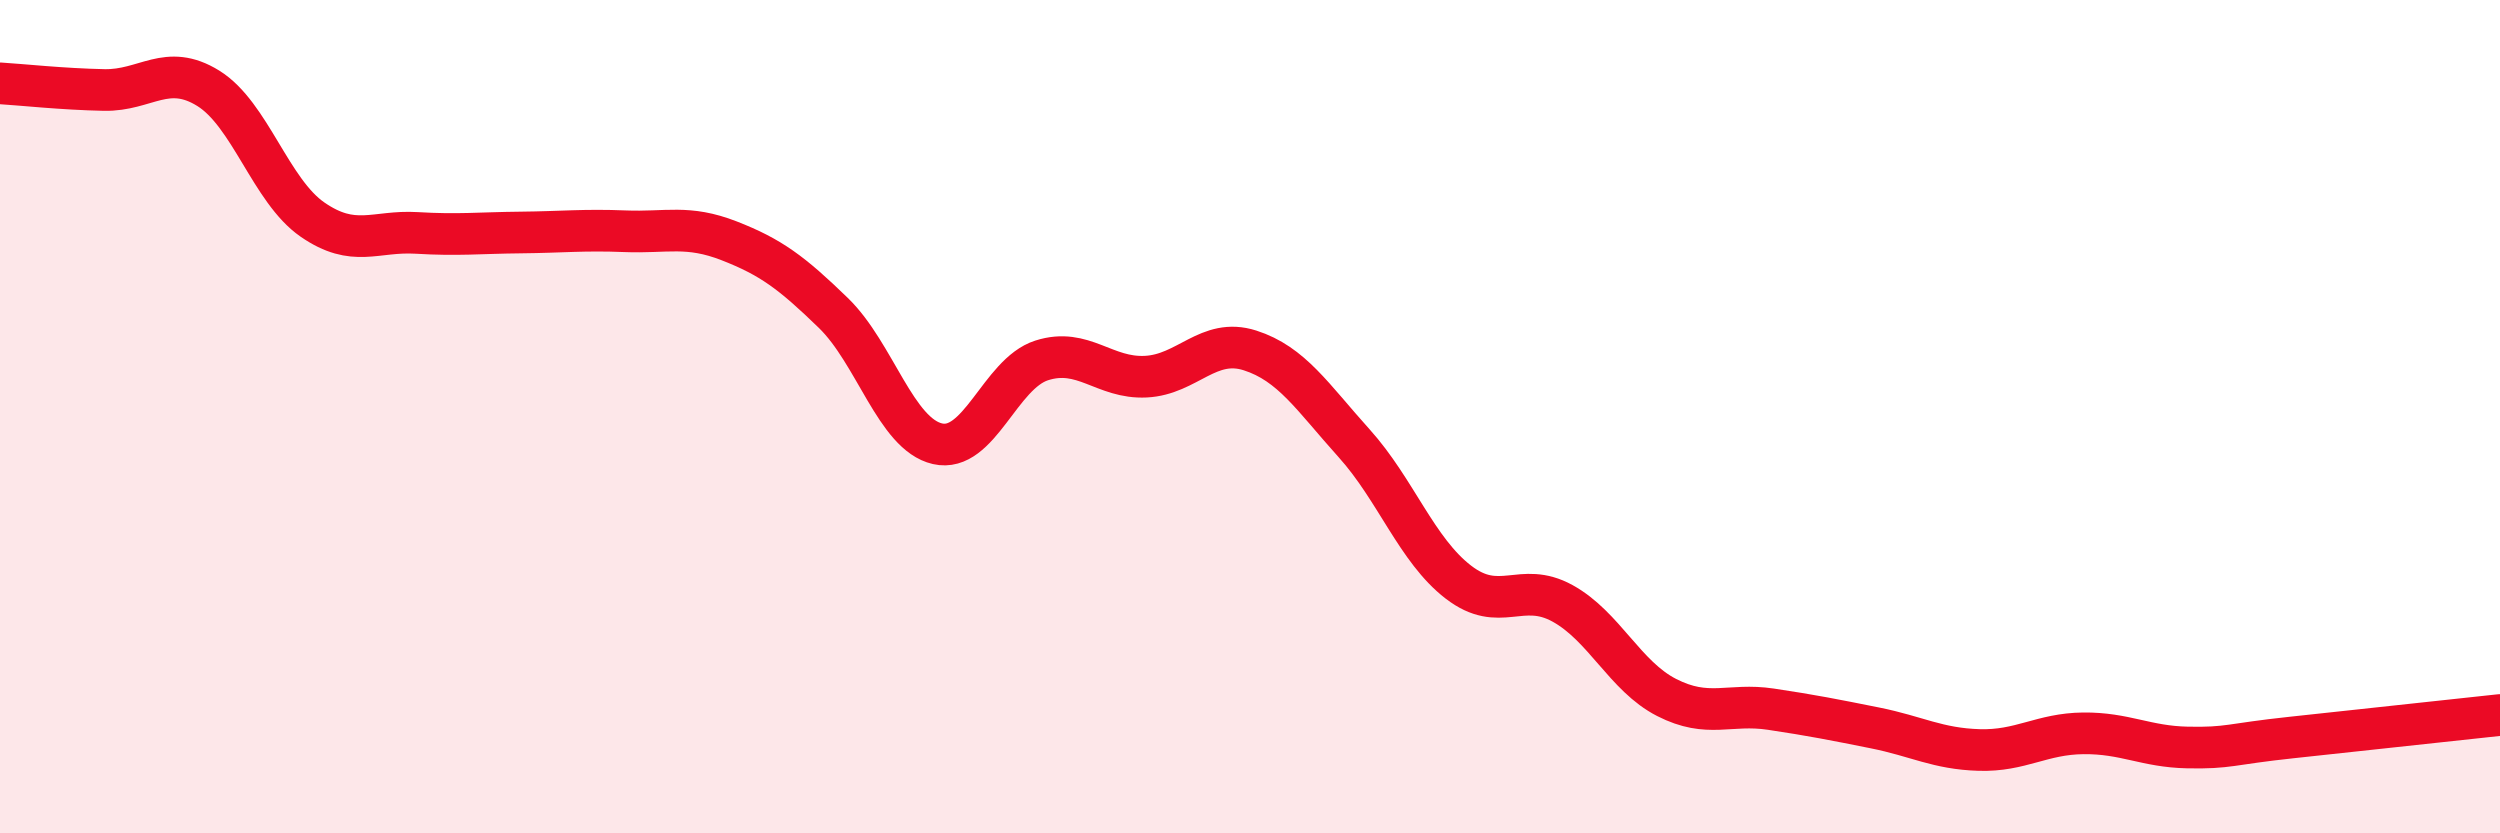
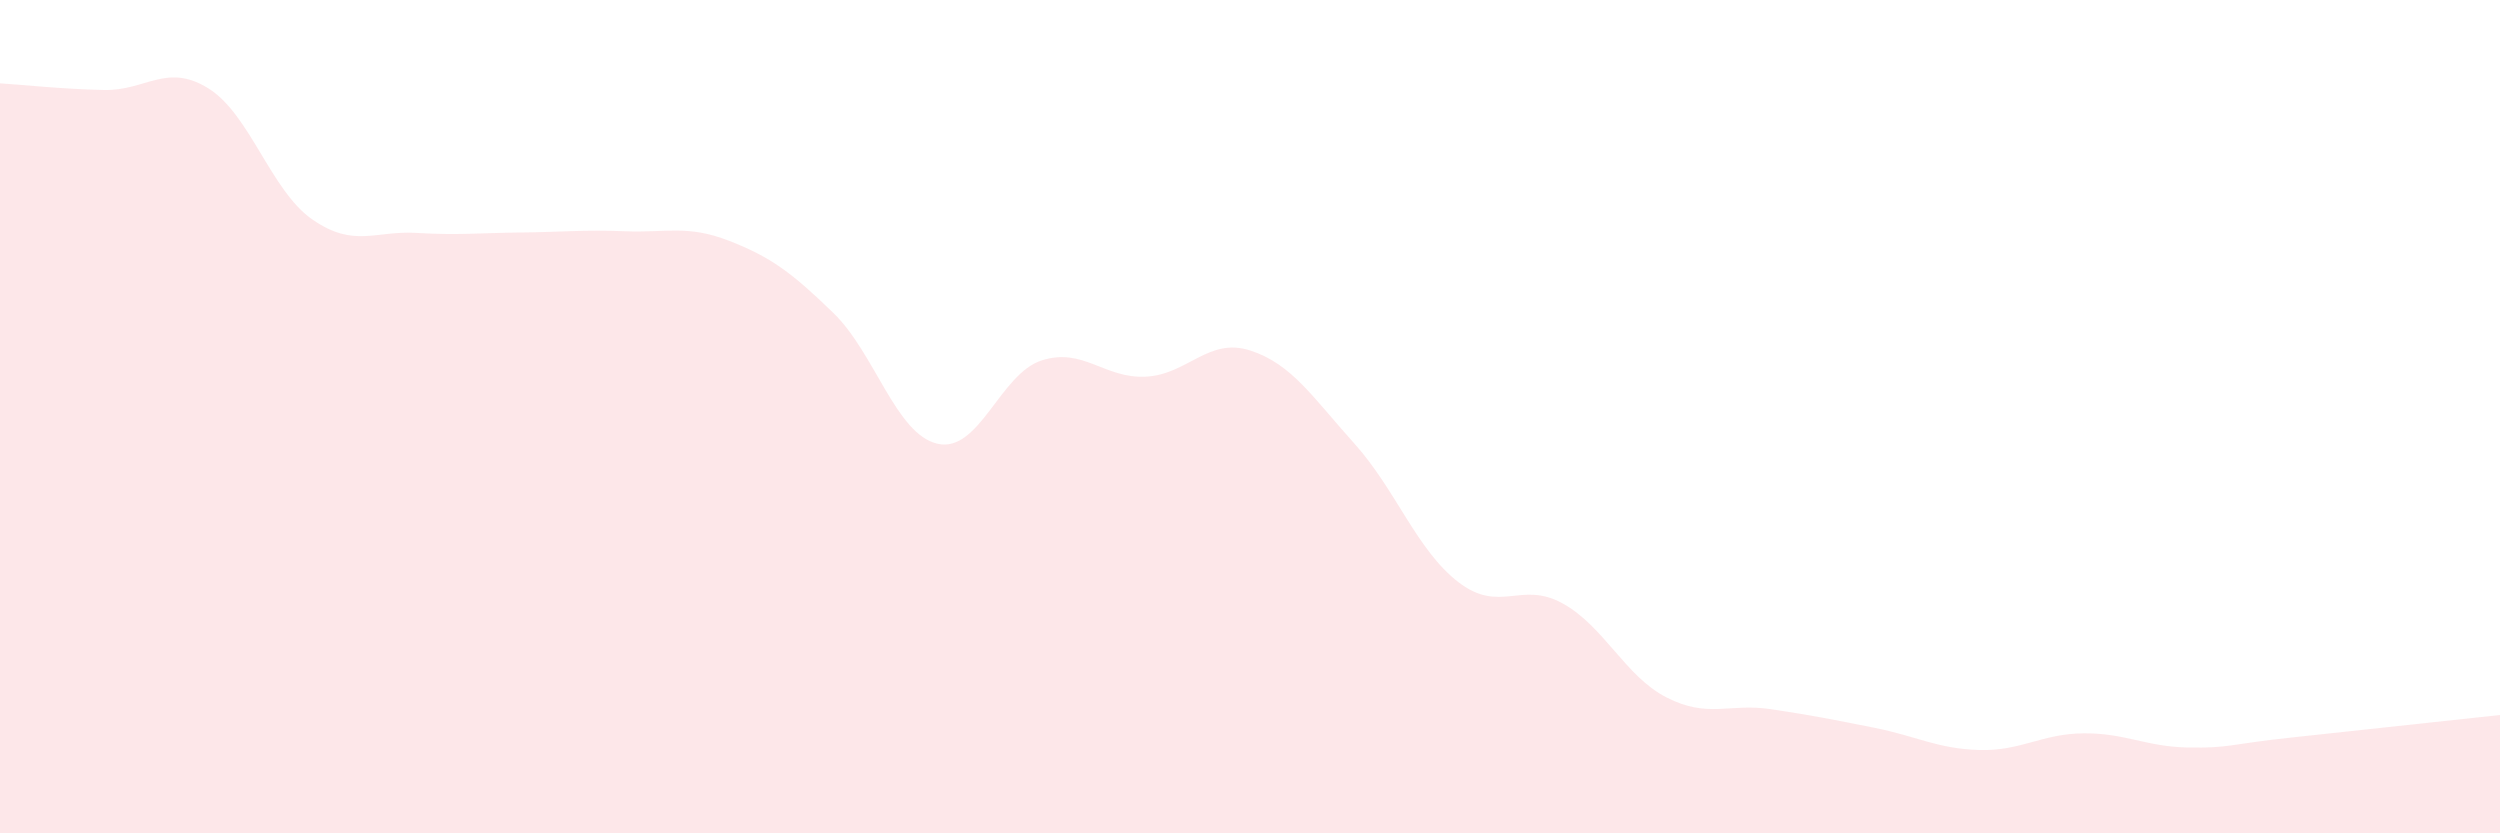
<svg xmlns="http://www.w3.org/2000/svg" width="60" height="20" viewBox="0 0 60 20">
  <path d="M 0,2 C 0.5,2.03 1.5,2.14 2.5,2.16 C 3.5,2.18 4,1.5 5,2.12 C 6,2.74 6.5,4.58 7.5,5.27 C 8.5,5.96 9,5.53 10,5.59 C 11,5.65 11.5,5.59 12.5,5.58 C 13.5,5.57 14,5.51 15,5.55 C 16,5.59 16.5,5.39 17.5,5.78 C 18.5,6.17 19,6.54 20,7.51 C 21,8.48 21.5,10.42 22.5,10.65 C 23.5,10.88 24,8.97 25,8.65 C 26,8.33 26.5,9.09 27.5,9.04 C 28.5,8.99 29,8.09 30,8.41 C 31,8.73 31.5,9.53 32.5,10.64 C 33.5,11.75 34,13.2 35,13.97 C 36,14.74 36.5,13.93 37.5,14.48 C 38.5,15.03 39,16.23 40,16.74 C 41,17.25 41.5,16.87 42.5,17.02 C 43.5,17.17 44,17.27 45,17.47 C 46,17.67 46.5,17.97 47.5,18 C 48.5,18.03 49,17.61 50,17.6 C 51,17.59 51.5,17.92 52.5,17.94 C 53.5,17.96 53.5,17.86 55,17.7 C 56.5,17.54 59,17.27 60,17.16L60 20L0 20Z" fill="#EB0A25" opacity="0.1" stroke-linecap="round" stroke-linejoin="round" />
-   <path d="M 0,2 C 0.5,2.03 1.5,2.14 2.5,2.16 C 3.5,2.18 4,1.5 5,2.12 C 6,2.74 6.5,4.58 7.5,5.27 C 8.5,5.96 9,5.53 10,5.59 C 11,5.65 11.5,5.59 12.5,5.58 C 13.5,5.57 14,5.51 15,5.55 C 16,5.59 16.5,5.39 17.5,5.78 C 18.5,6.17 19,6.54 20,7.51 C 21,8.48 21.5,10.42 22.5,10.65 C 23.5,10.88 24,8.97 25,8.65 C 26,8.33 26.5,9.09 27.5,9.04 C 28.5,8.99 29,8.09 30,8.41 C 31,8.73 31.5,9.53 32.5,10.64 C 33.5,11.75 34,13.2 35,13.97 C 36,14.74 36.5,13.93 37.5,14.48 C 38.5,15.03 39,16.23 40,16.74 C 41,17.25 41.5,16.87 42.5,17.02 C 43.5,17.17 44,17.27 45,17.47 C 46,17.67 46.5,17.97 47.5,18 C 48.5,18.03 49,17.61 50,17.6 C 51,17.59 51.5,17.92 52.5,17.94 C 53.5,17.96 53.5,17.86 55,17.7 C 56.5,17.54 59,17.27 60,17.16" stroke="#EB0A25" stroke-width="1" fill="none" stroke-linecap="round" stroke-linejoin="round" />
</svg>